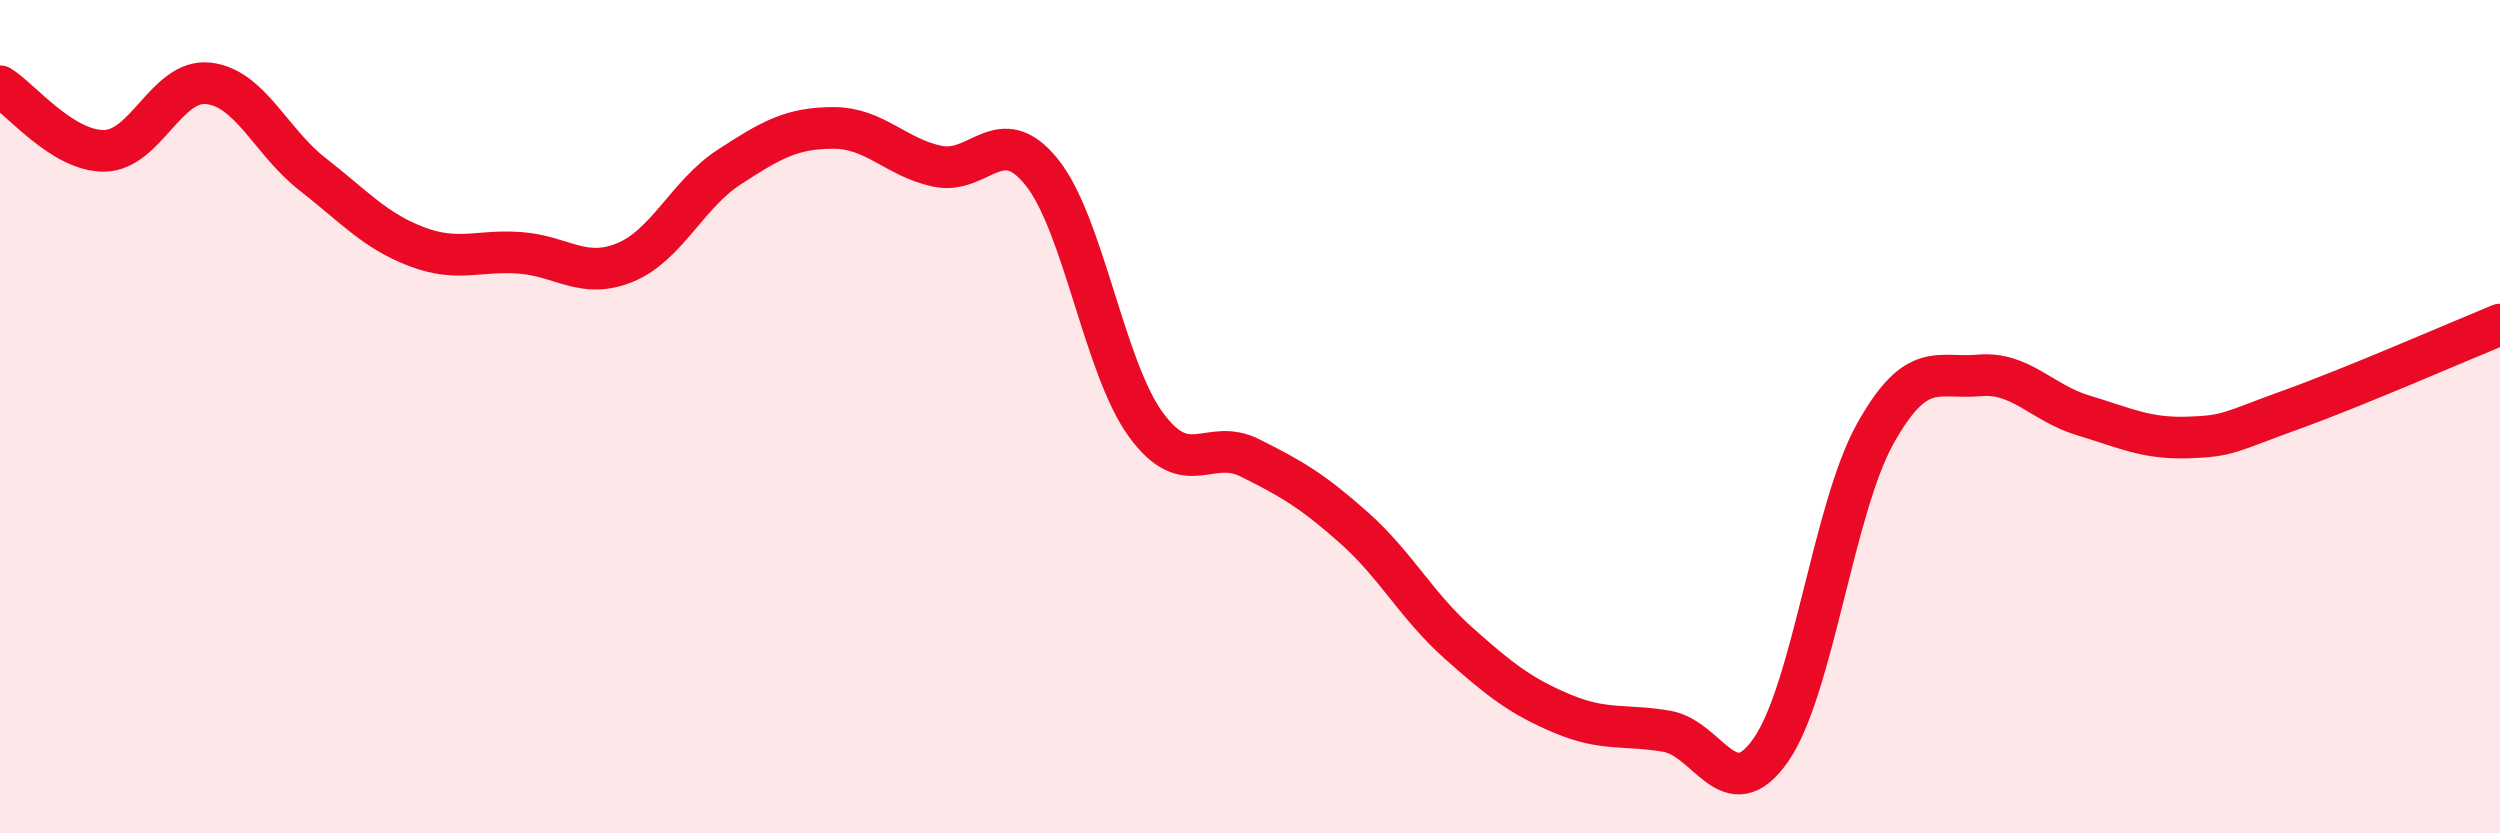
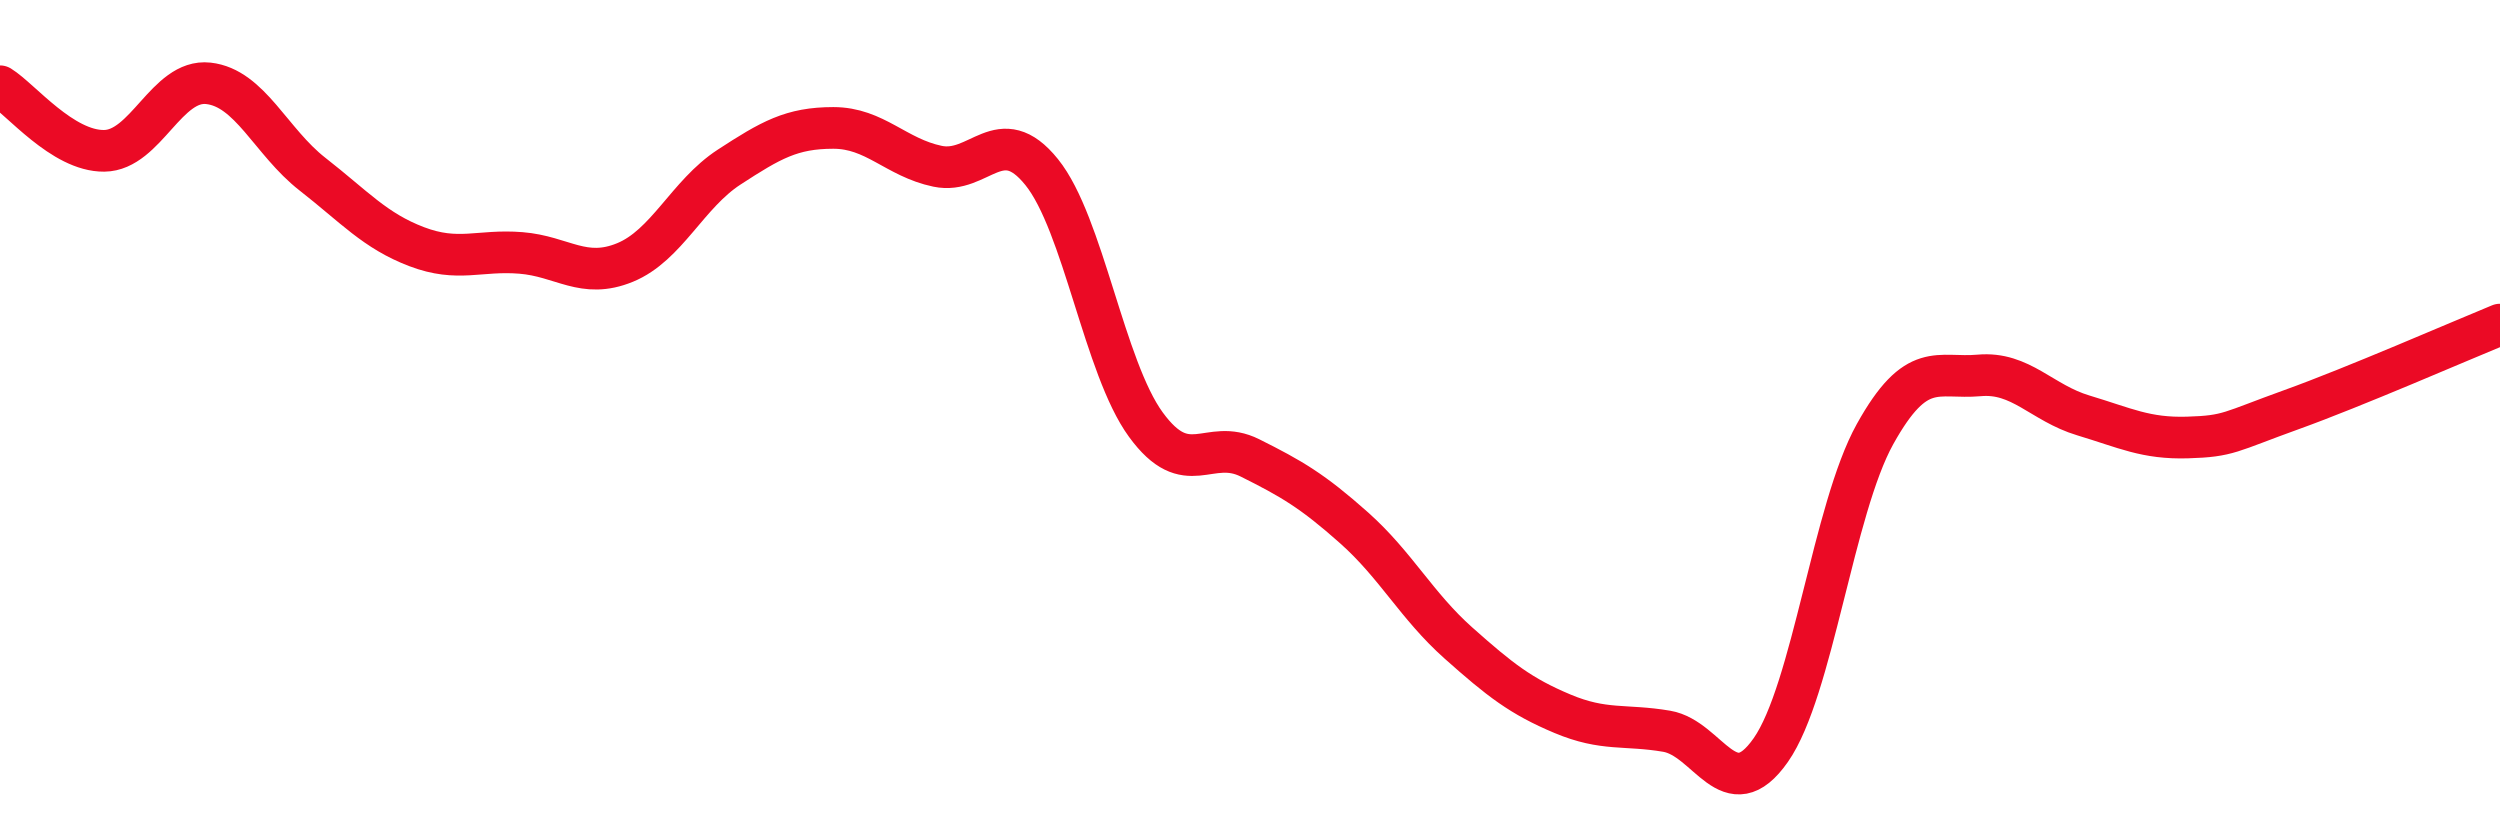
<svg xmlns="http://www.w3.org/2000/svg" width="60" height="20" viewBox="0 0 60 20">
-   <path d="M 0,2.07 C 0.5,2.38 1.5,3.63 2.5,3.62 C 3.5,3.61 4,1.89 5,2 C 6,2.11 6.5,3.4 7.5,4.18 C 8.5,4.96 9,5.54 10,5.92 C 11,6.3 11.5,5.99 12.5,6.07 C 13.5,6.15 14,6.71 15,6.3 C 16,5.89 16.5,4.66 17.5,4.01 C 18.5,3.36 19,3.07 20,3.07 C 21,3.07 21.5,3.78 22.5,3.99 C 23.5,4.2 24,2.89 25,4.13 C 26,5.37 26.5,8.82 27.5,10.19 C 28.5,11.56 29,10.49 30,10.99 C 31,11.49 31.5,11.78 32.5,12.67 C 33.5,13.56 34,14.54 35,15.43 C 36,16.32 36.5,16.71 37.5,17.13 C 38.5,17.55 39,17.38 40,17.55 C 41,17.72 41.5,19.43 42.5,18 C 43.5,16.57 44,12.22 45,10.42 C 46,8.62 46.5,9.1 47.5,9.01 C 48.5,8.92 49,9.67 50,9.97 C 51,10.27 51.5,10.53 52.5,10.5 C 53.5,10.47 53.5,10.37 55,9.83 C 56.5,9.29 59,8.2 60,7.79L60 20L0 20Z" fill="#EB0A25" opacity="0.1" stroke-linecap="round" stroke-linejoin="round" />
  <path d="M 0,2.07 C 0.5,2.38 1.5,3.63 2.5,3.62 C 3.5,3.61 4,1.89 5,2 C 6,2.11 6.5,3.4 7.5,4.18 C 8.5,4.96 9,5.54 10,5.92 C 11,6.3 11.5,5.99 12.5,6.07 C 13.5,6.15 14,6.71 15,6.3 C 16,5.89 16.5,4.66 17.5,4.01 C 18.5,3.36 19,3.07 20,3.07 C 21,3.07 21.5,3.78 22.5,3.99 C 23.5,4.2 24,2.89 25,4.13 C 26,5.37 26.5,8.82 27.5,10.19 C 28.5,11.56 29,10.49 30,10.99 C 31,11.49 31.5,11.78 32.5,12.67 C 33.5,13.56 34,14.54 35,15.43 C 36,16.32 36.5,16.71 37.5,17.13 C 38.5,17.55 39,17.38 40,17.55 C 41,17.72 41.5,19.43 42.5,18 C 43.5,16.57 44,12.22 45,10.42 C 46,8.62 46.5,9.1 47.5,9.01 C 48.5,8.92 49,9.67 50,9.97 C 51,10.27 51.5,10.53 52.5,10.5 C 53.5,10.47 53.5,10.37 55,9.83 C 56.5,9.29 59,8.2 60,7.79" stroke="#EB0A25" stroke-width="1" fill="none" stroke-linecap="round" stroke-linejoin="round" />
</svg>